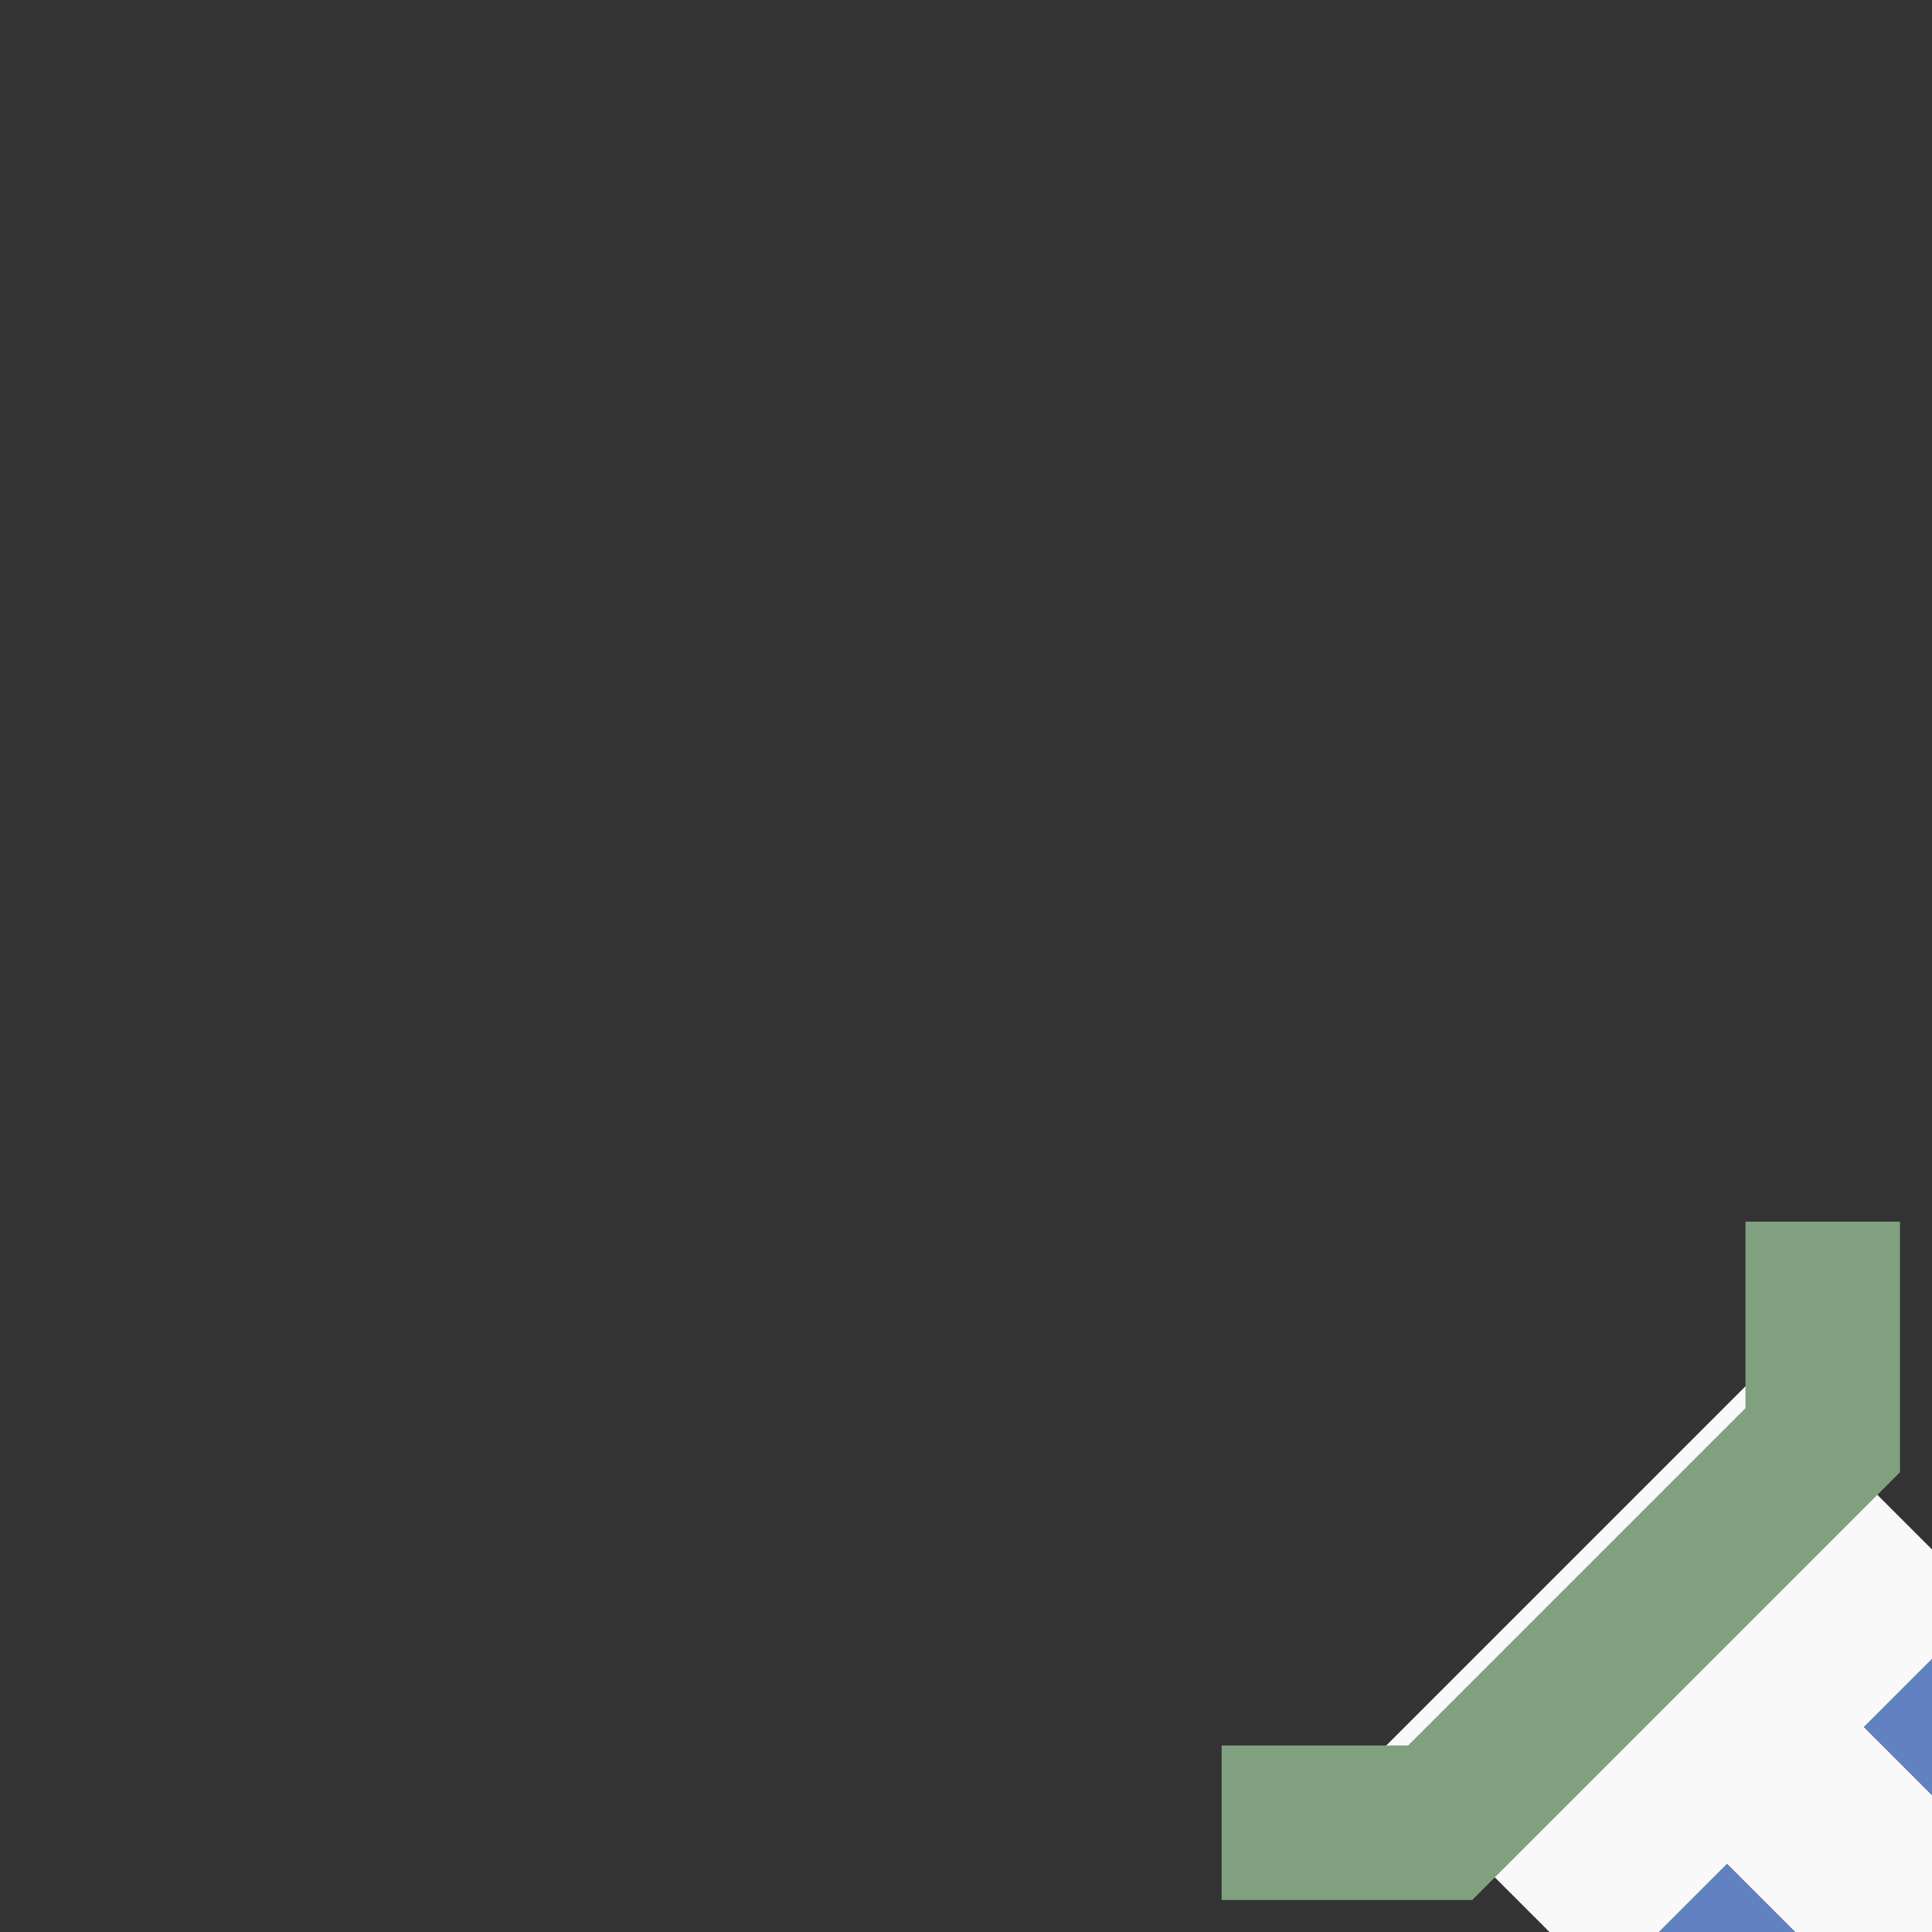
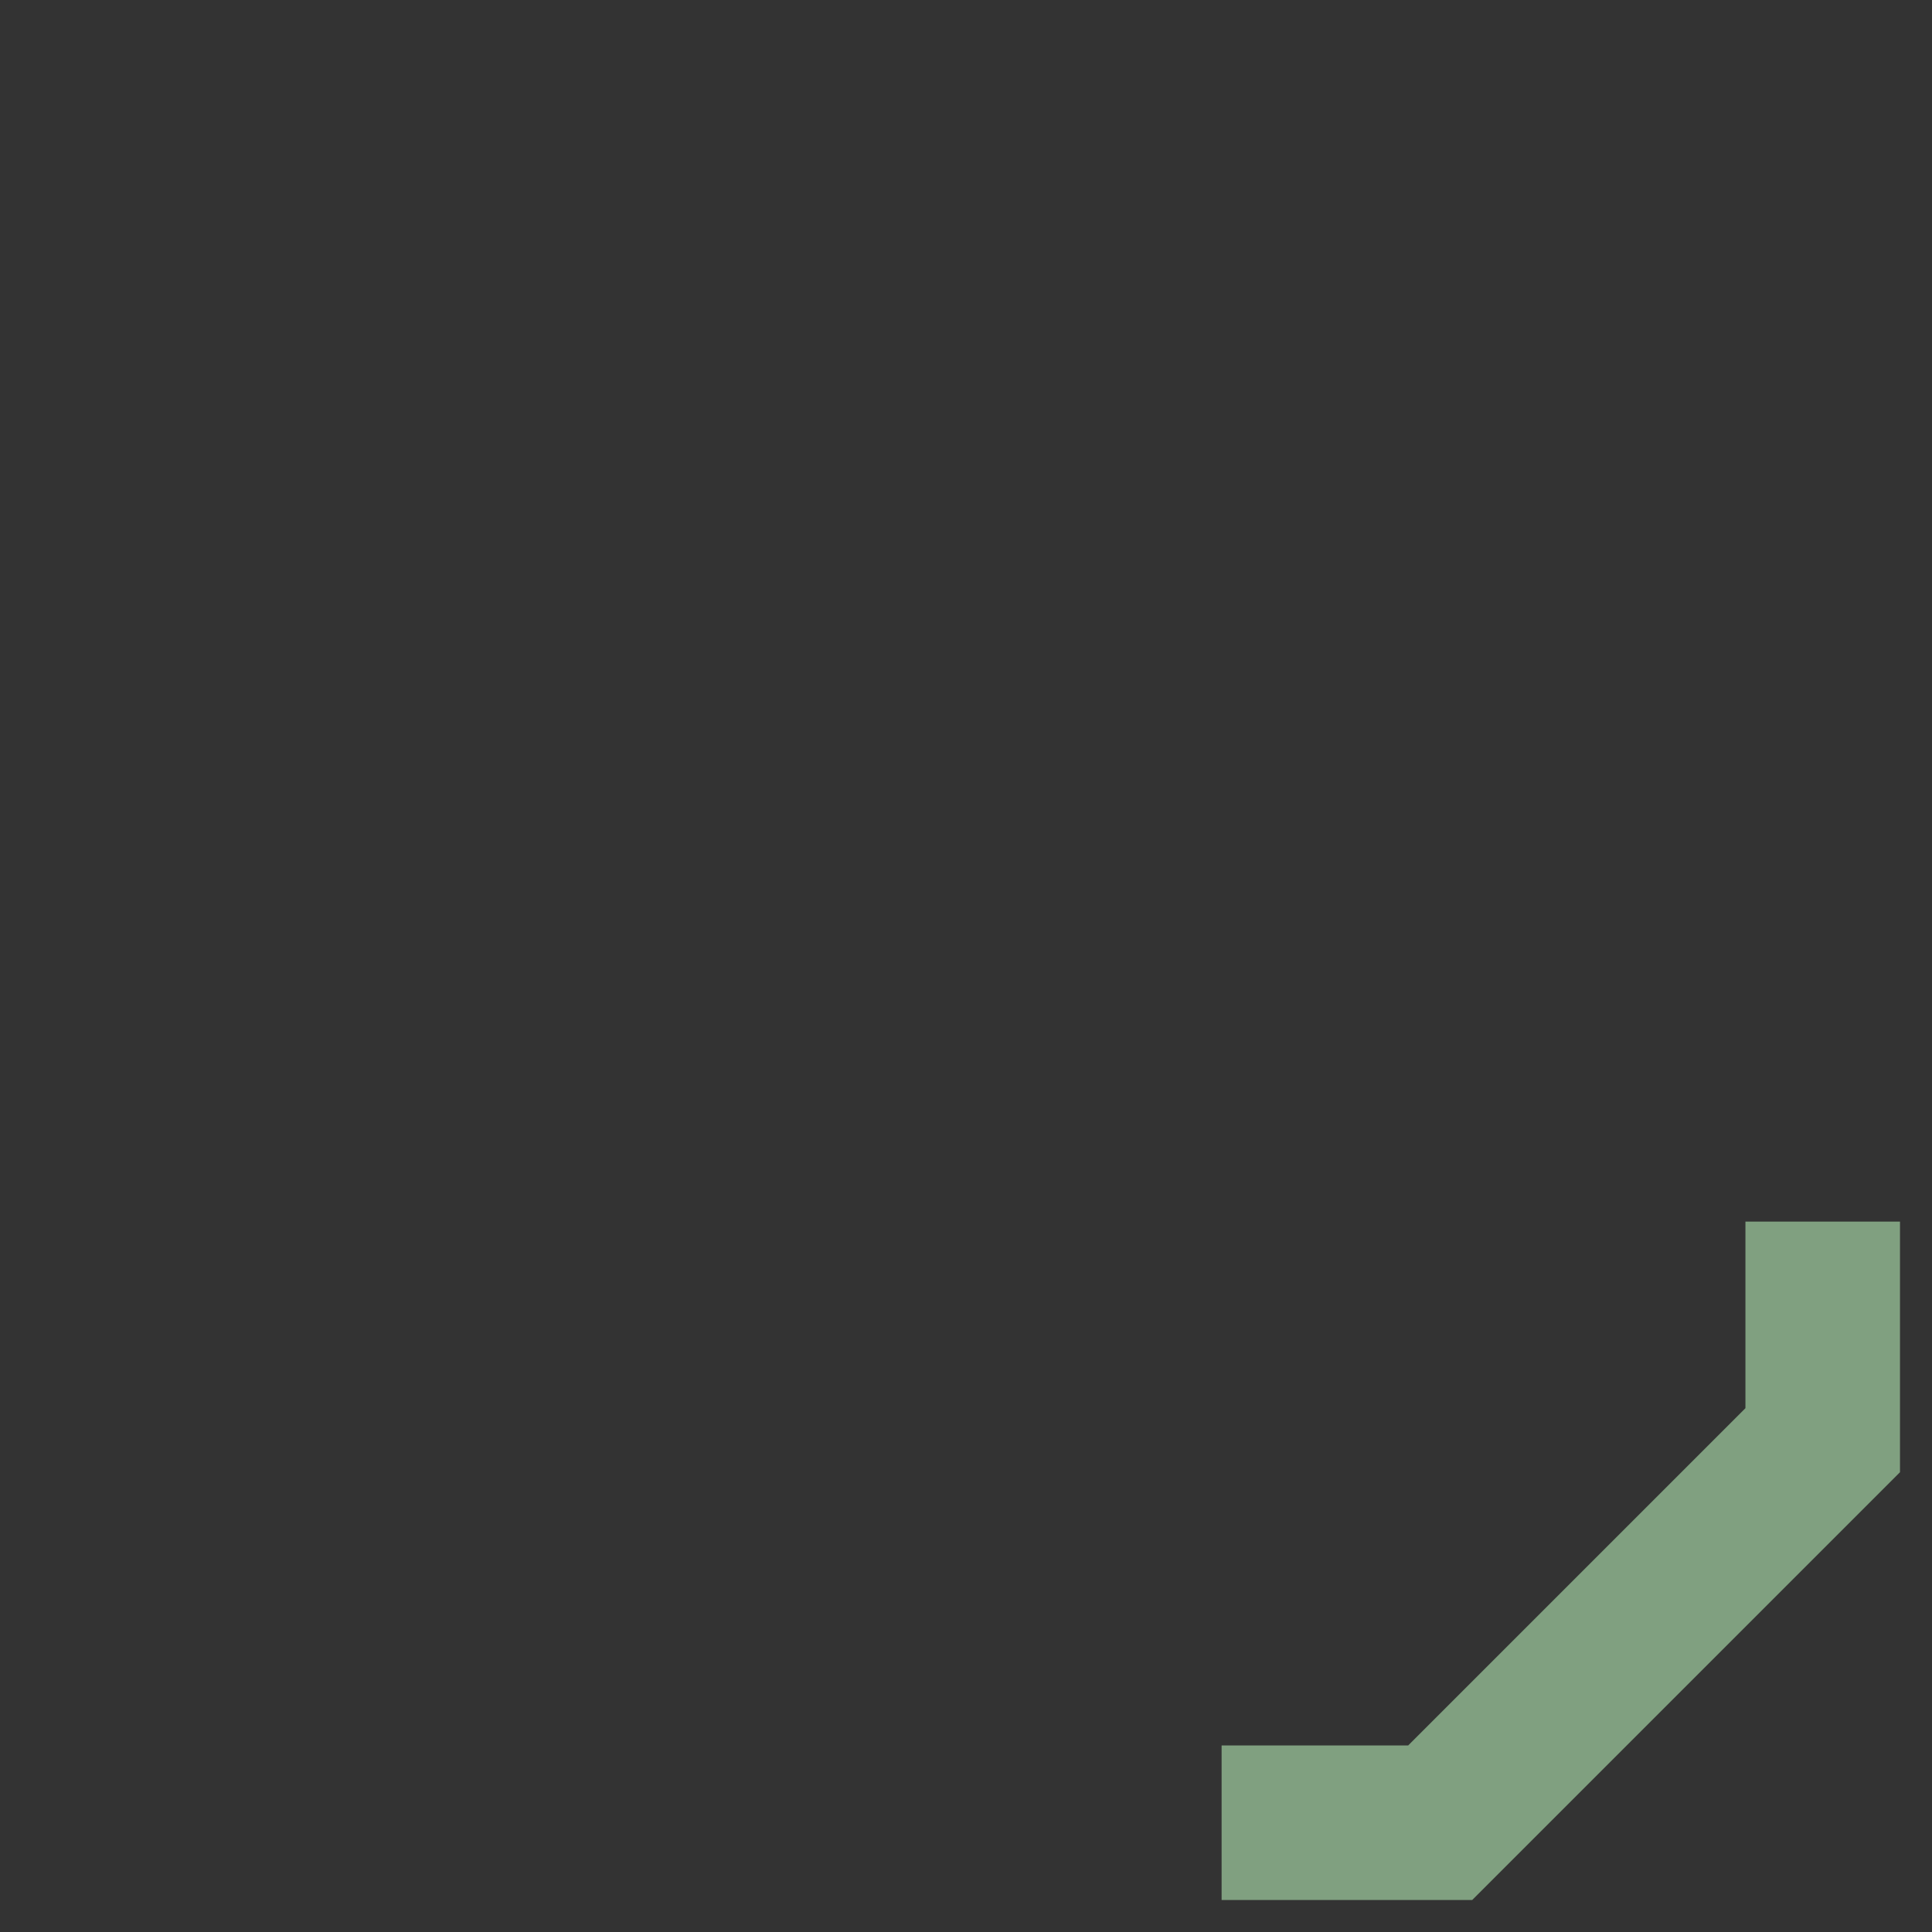
<svg xmlns="http://www.w3.org/2000/svg" width="500" height="500">
  <rect width="100%" height="100%" fill="#333333" stroke="none" />
  <title>uextÜWu2</title>
  <g transform="translate(500,500) rotate(135)">
-     <rect width="140" height="268" x="-70" y="-134" fill="#F9F9F9" />
-     <path d="M -75,30 H 75" stroke="#6281C0" stroke-dasharray="50" stroke-width="40" fill="none" />
    <path d="M -110,150 L -70,110 H 70 L 110,150" stroke-width="40" stroke="#80A080" fill="none" />
  </g>
</svg>